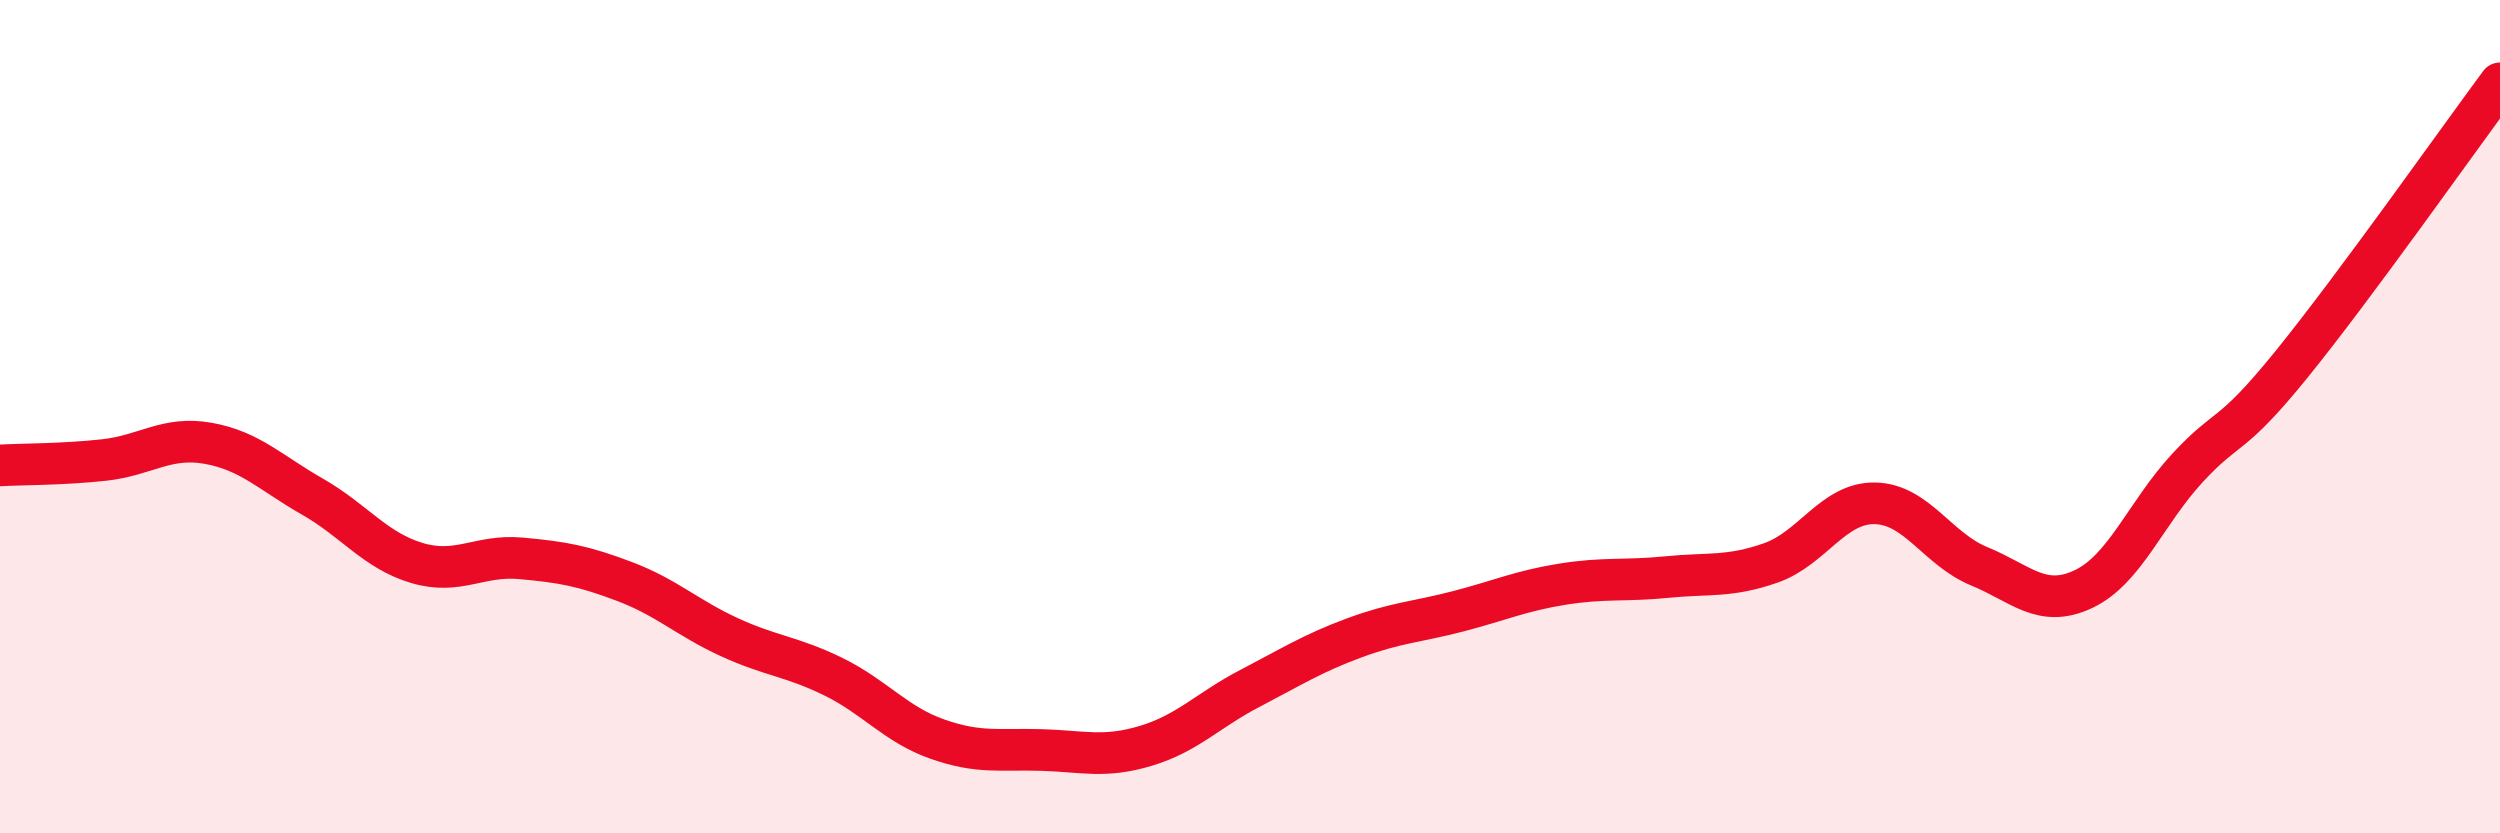
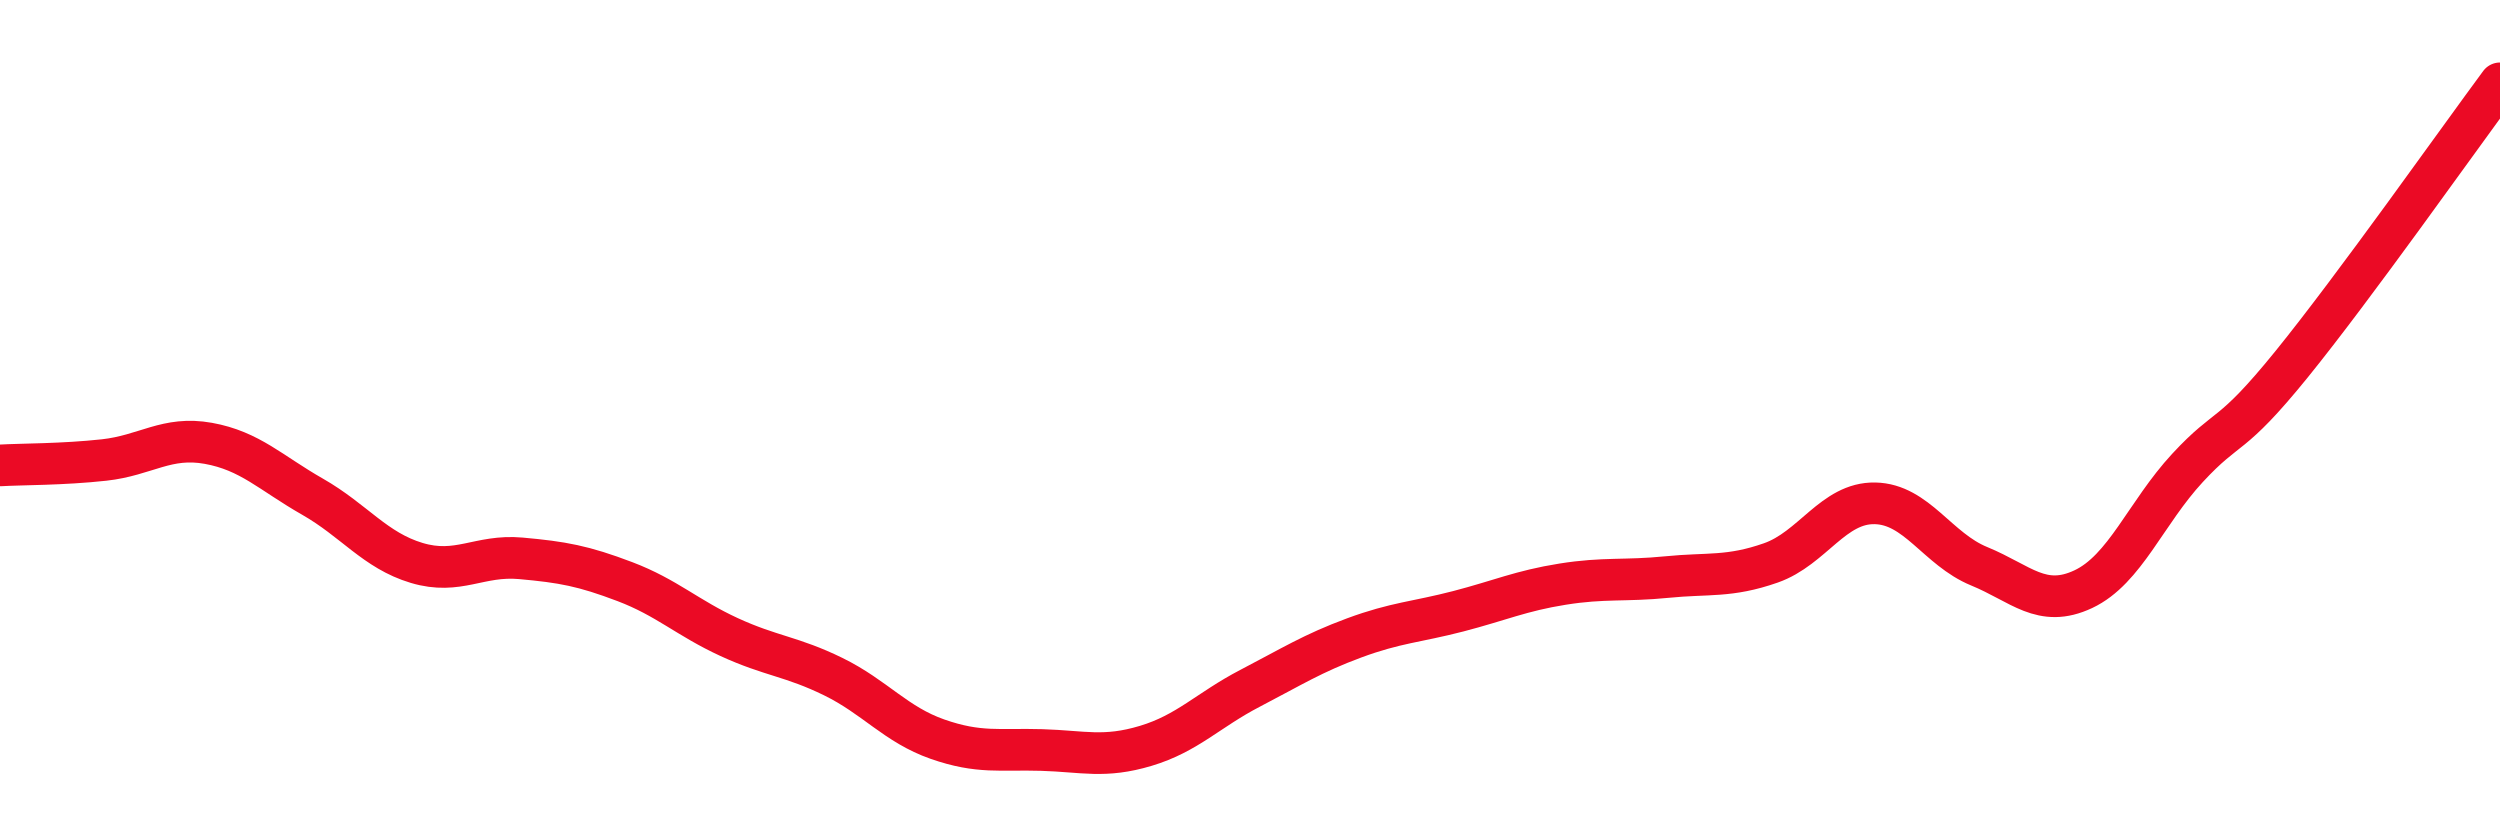
<svg xmlns="http://www.w3.org/2000/svg" width="60" height="20" viewBox="0 0 60 20">
-   <path d="M 0,11.17 C 0.5,11.14 1.5,11.15 2.5,11.04 C 3.5,10.93 4,10.46 5,10.64 C 6,10.82 6.5,11.35 7.5,11.92 C 8.5,12.49 9,13.21 10,13.51 C 11,13.81 11.5,13.31 12.5,13.4 C 13.5,13.49 14,13.58 15,13.96 C 16,14.34 16.5,14.83 17.5,15.29 C 18.5,15.75 19,15.75 20,16.24 C 21,16.73 21.5,17.39 22.5,17.74 C 23.5,18.09 24,17.97 25,18 C 26,18.03 26.5,18.2 27.5,17.9 C 28.5,17.6 29,17.04 30,16.52 C 31,16 31.5,15.68 32.5,15.31 C 33.5,14.94 34,14.93 35,14.67 C 36,14.41 36.5,14.18 37.5,14.02 C 38.5,13.86 39,13.95 40,13.85 C 41,13.75 41.5,13.86 42.5,13.51 C 43.5,13.16 44,12.06 45,12.08 C 46,12.1 46.5,13.18 47.5,13.59 C 48.5,14 49,14.61 50,14.14 C 51,13.67 51.5,12.31 52.5,11.23 C 53.5,10.15 53.5,10.59 55,8.74 C 56.5,6.89 59,3.35 60,2L60 20L0 20Z" fill="#EB0A25" opacity="0.1" stroke-linecap="round" stroke-linejoin="round" />
  <path d="M 0,11.17 C 0.5,11.14 1.5,11.15 2.5,11.04 C 3.5,10.93 4,10.46 5,10.64 C 6,10.82 6.5,11.35 7.5,11.92 C 8.5,12.49 9,13.21 10,13.51 C 11,13.81 11.5,13.31 12.5,13.4 C 13.5,13.49 14,13.58 15,13.96 C 16,14.34 16.5,14.83 17.5,15.29 C 18.5,15.75 19,15.75 20,16.24 C 21,16.73 21.5,17.39 22.5,17.74 C 23.5,18.09 24,17.97 25,18 C 26,18.03 26.5,18.2 27.5,17.9 C 28.5,17.6 29,17.04 30,16.52 C 31,16 31.5,15.68 32.5,15.31 C 33.5,14.94 34,14.93 35,14.67 C 36,14.41 36.5,14.18 37.5,14.02 C 38.5,13.86 39,13.95 40,13.85 C 41,13.75 41.5,13.86 42.5,13.51 C 43.5,13.16 44,12.06 45,12.08 C 46,12.1 46.5,13.18 47.5,13.59 C 48.5,14 49,14.61 50,14.14 C 51,13.67 51.5,12.31 52.5,11.23 C 53.5,10.15 53.5,10.59 55,8.74 C 56.5,6.89 59,3.35 60,2" stroke="#EB0A25" stroke-width="1" fill="none" stroke-linecap="round" stroke-linejoin="round" />
</svg>